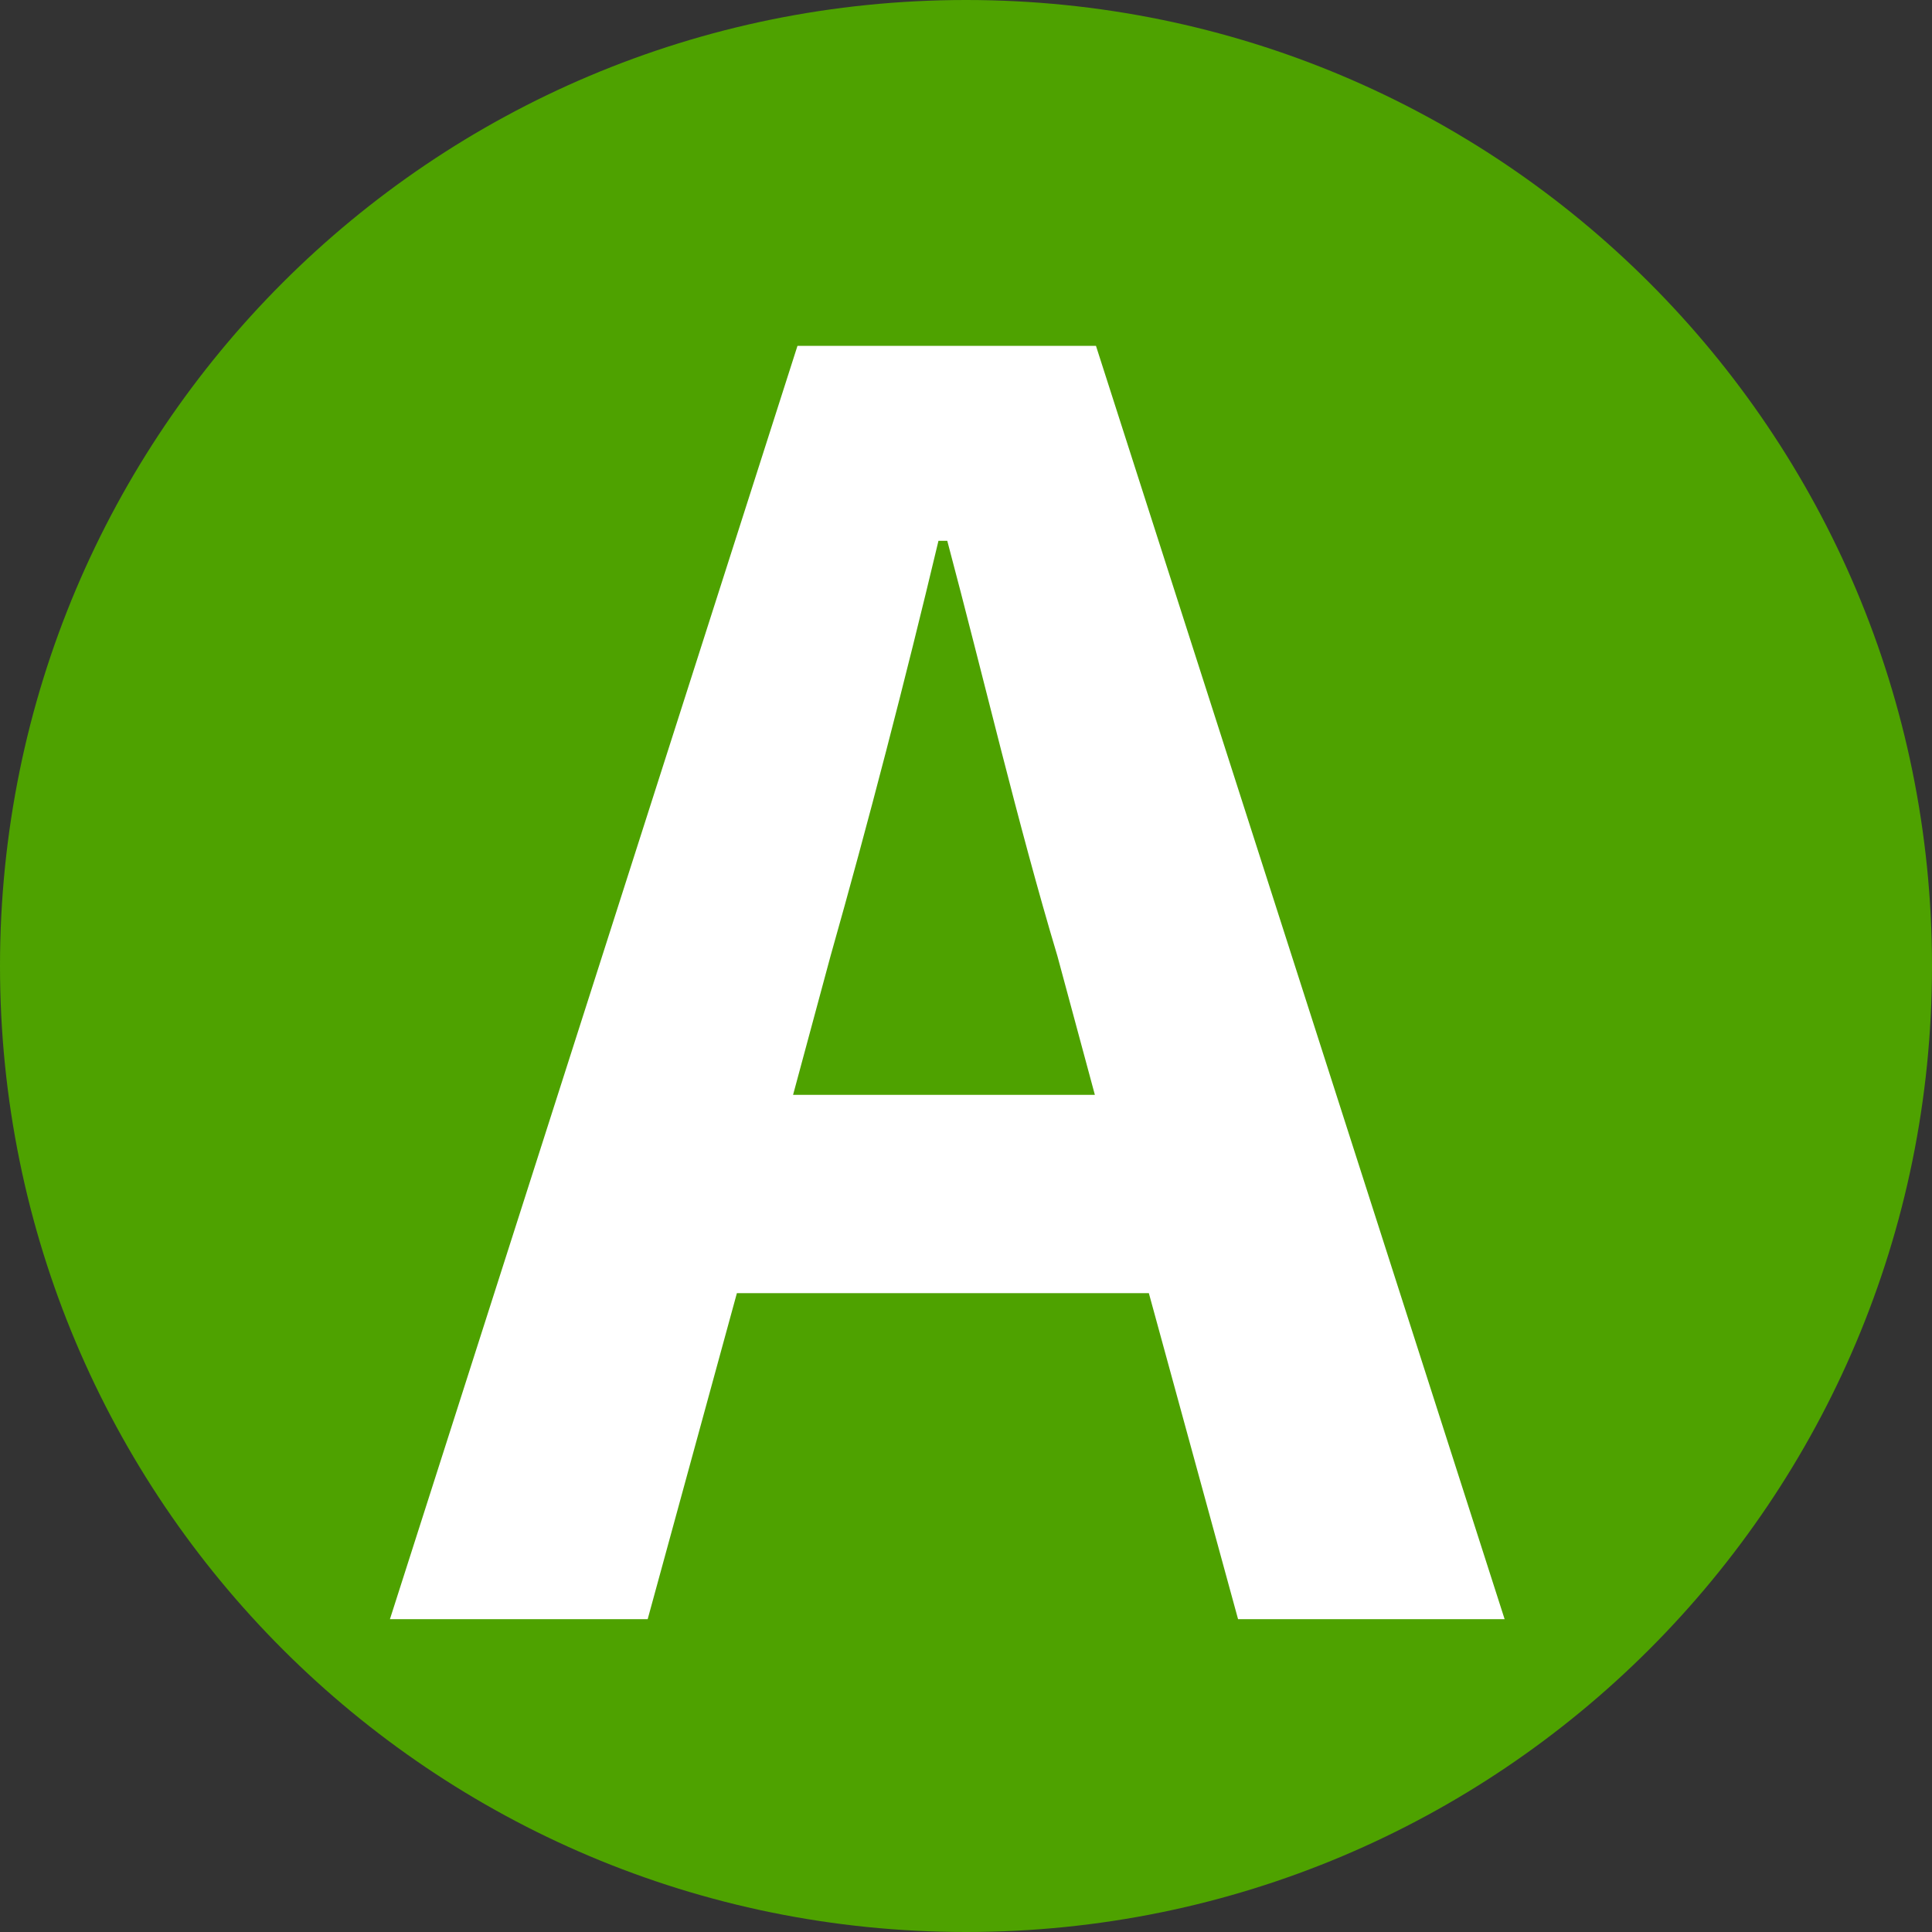
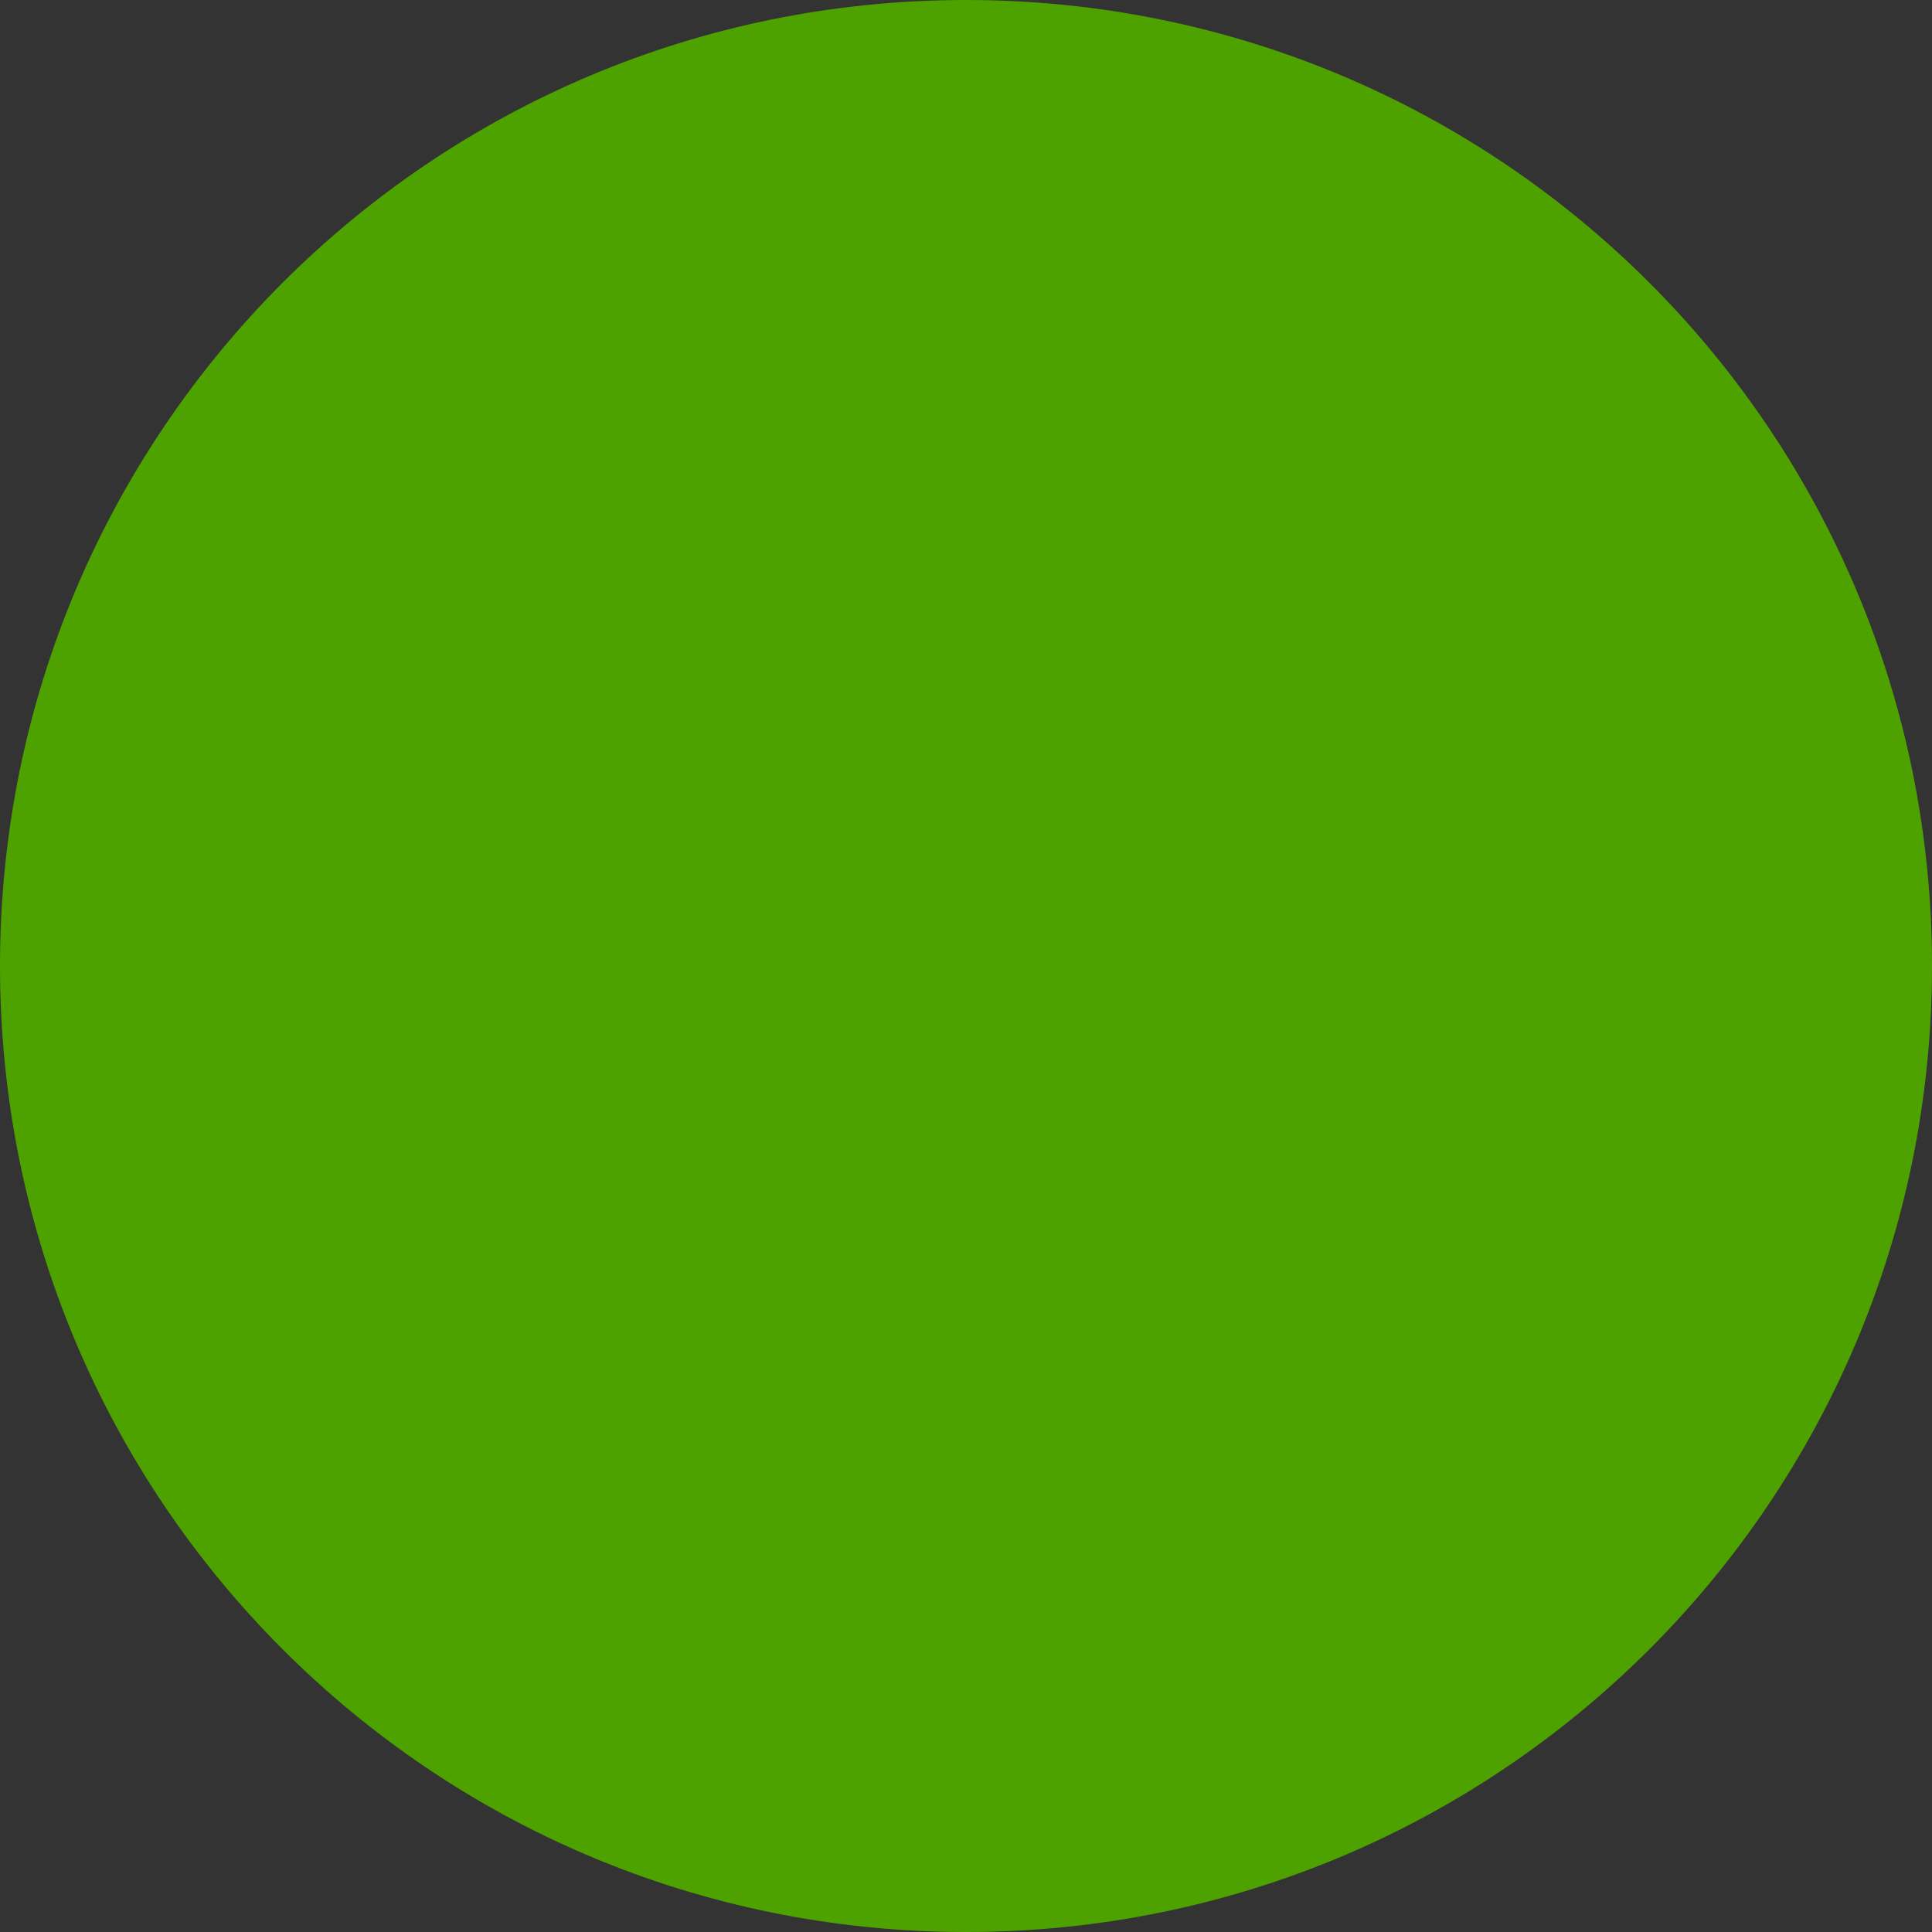
<svg xmlns="http://www.w3.org/2000/svg" id="_レイヤー_2" viewBox="0 0 17.54 17.54">
  <rect x="0" y="0" width="17.54" height="17.54" fill="#333333" stroke="none" />
  <defs>
    <style>.cls-1{fill:#fff;}.cls-1,.cls-2{stroke-width:0px;}.cls-2{fill:#4ea200;}</style>
  </defs>
  <g id="_テキスト_フォト">
    <path class="cls-2" d="m8.77,0c4.85,0,8.77,3.92,8.77,8.77s-3.92,8.77-8.77,8.77S0,13.62,0,8.77,3.92,0,8.77,0Z" />
-     <path class="cls-1" d="m7.24,3.14h2.71l3.71,11.56h-2.42l-.81-2.96h-3.74l-.81,2.96h-2.34L7.24,3.14Zm-.05,6.8h2.75l-.34-1.26c-.36-1.2-.67-2.53-1-3.77h-.08c-.3,1.26-.64,2.57-.98,3.77l-.34,1.26Z" />
  </g>
</svg>